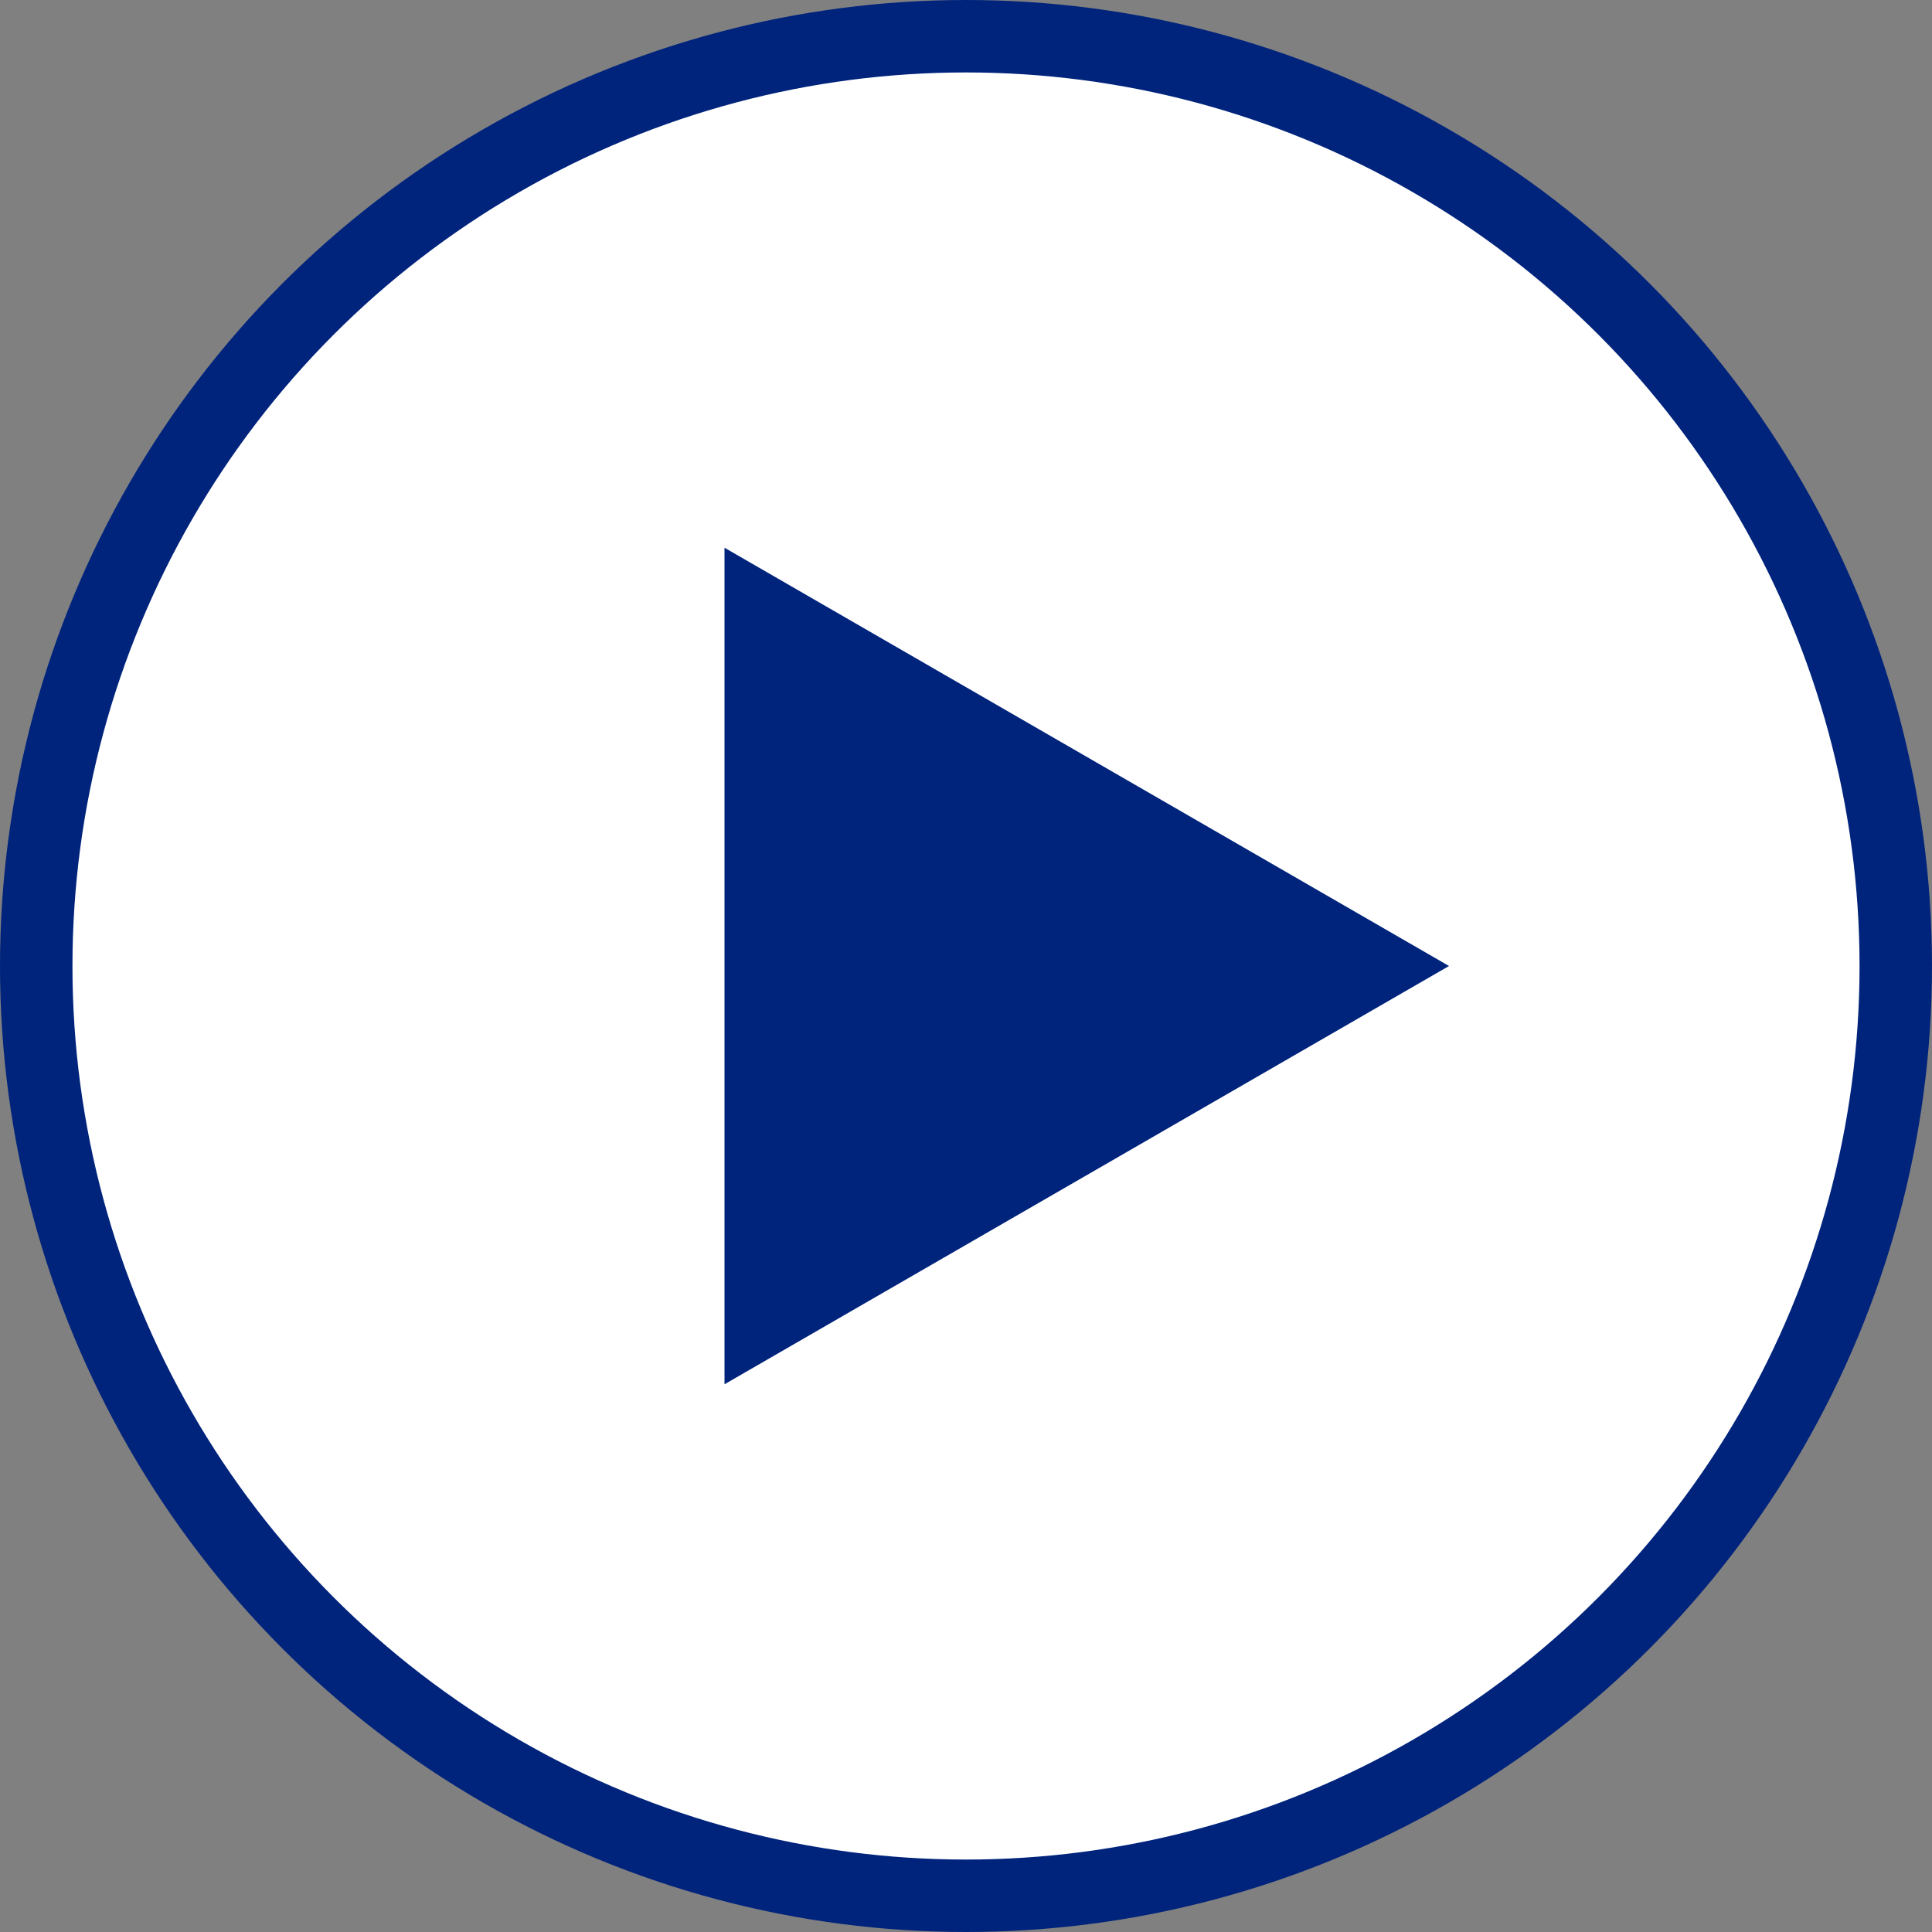
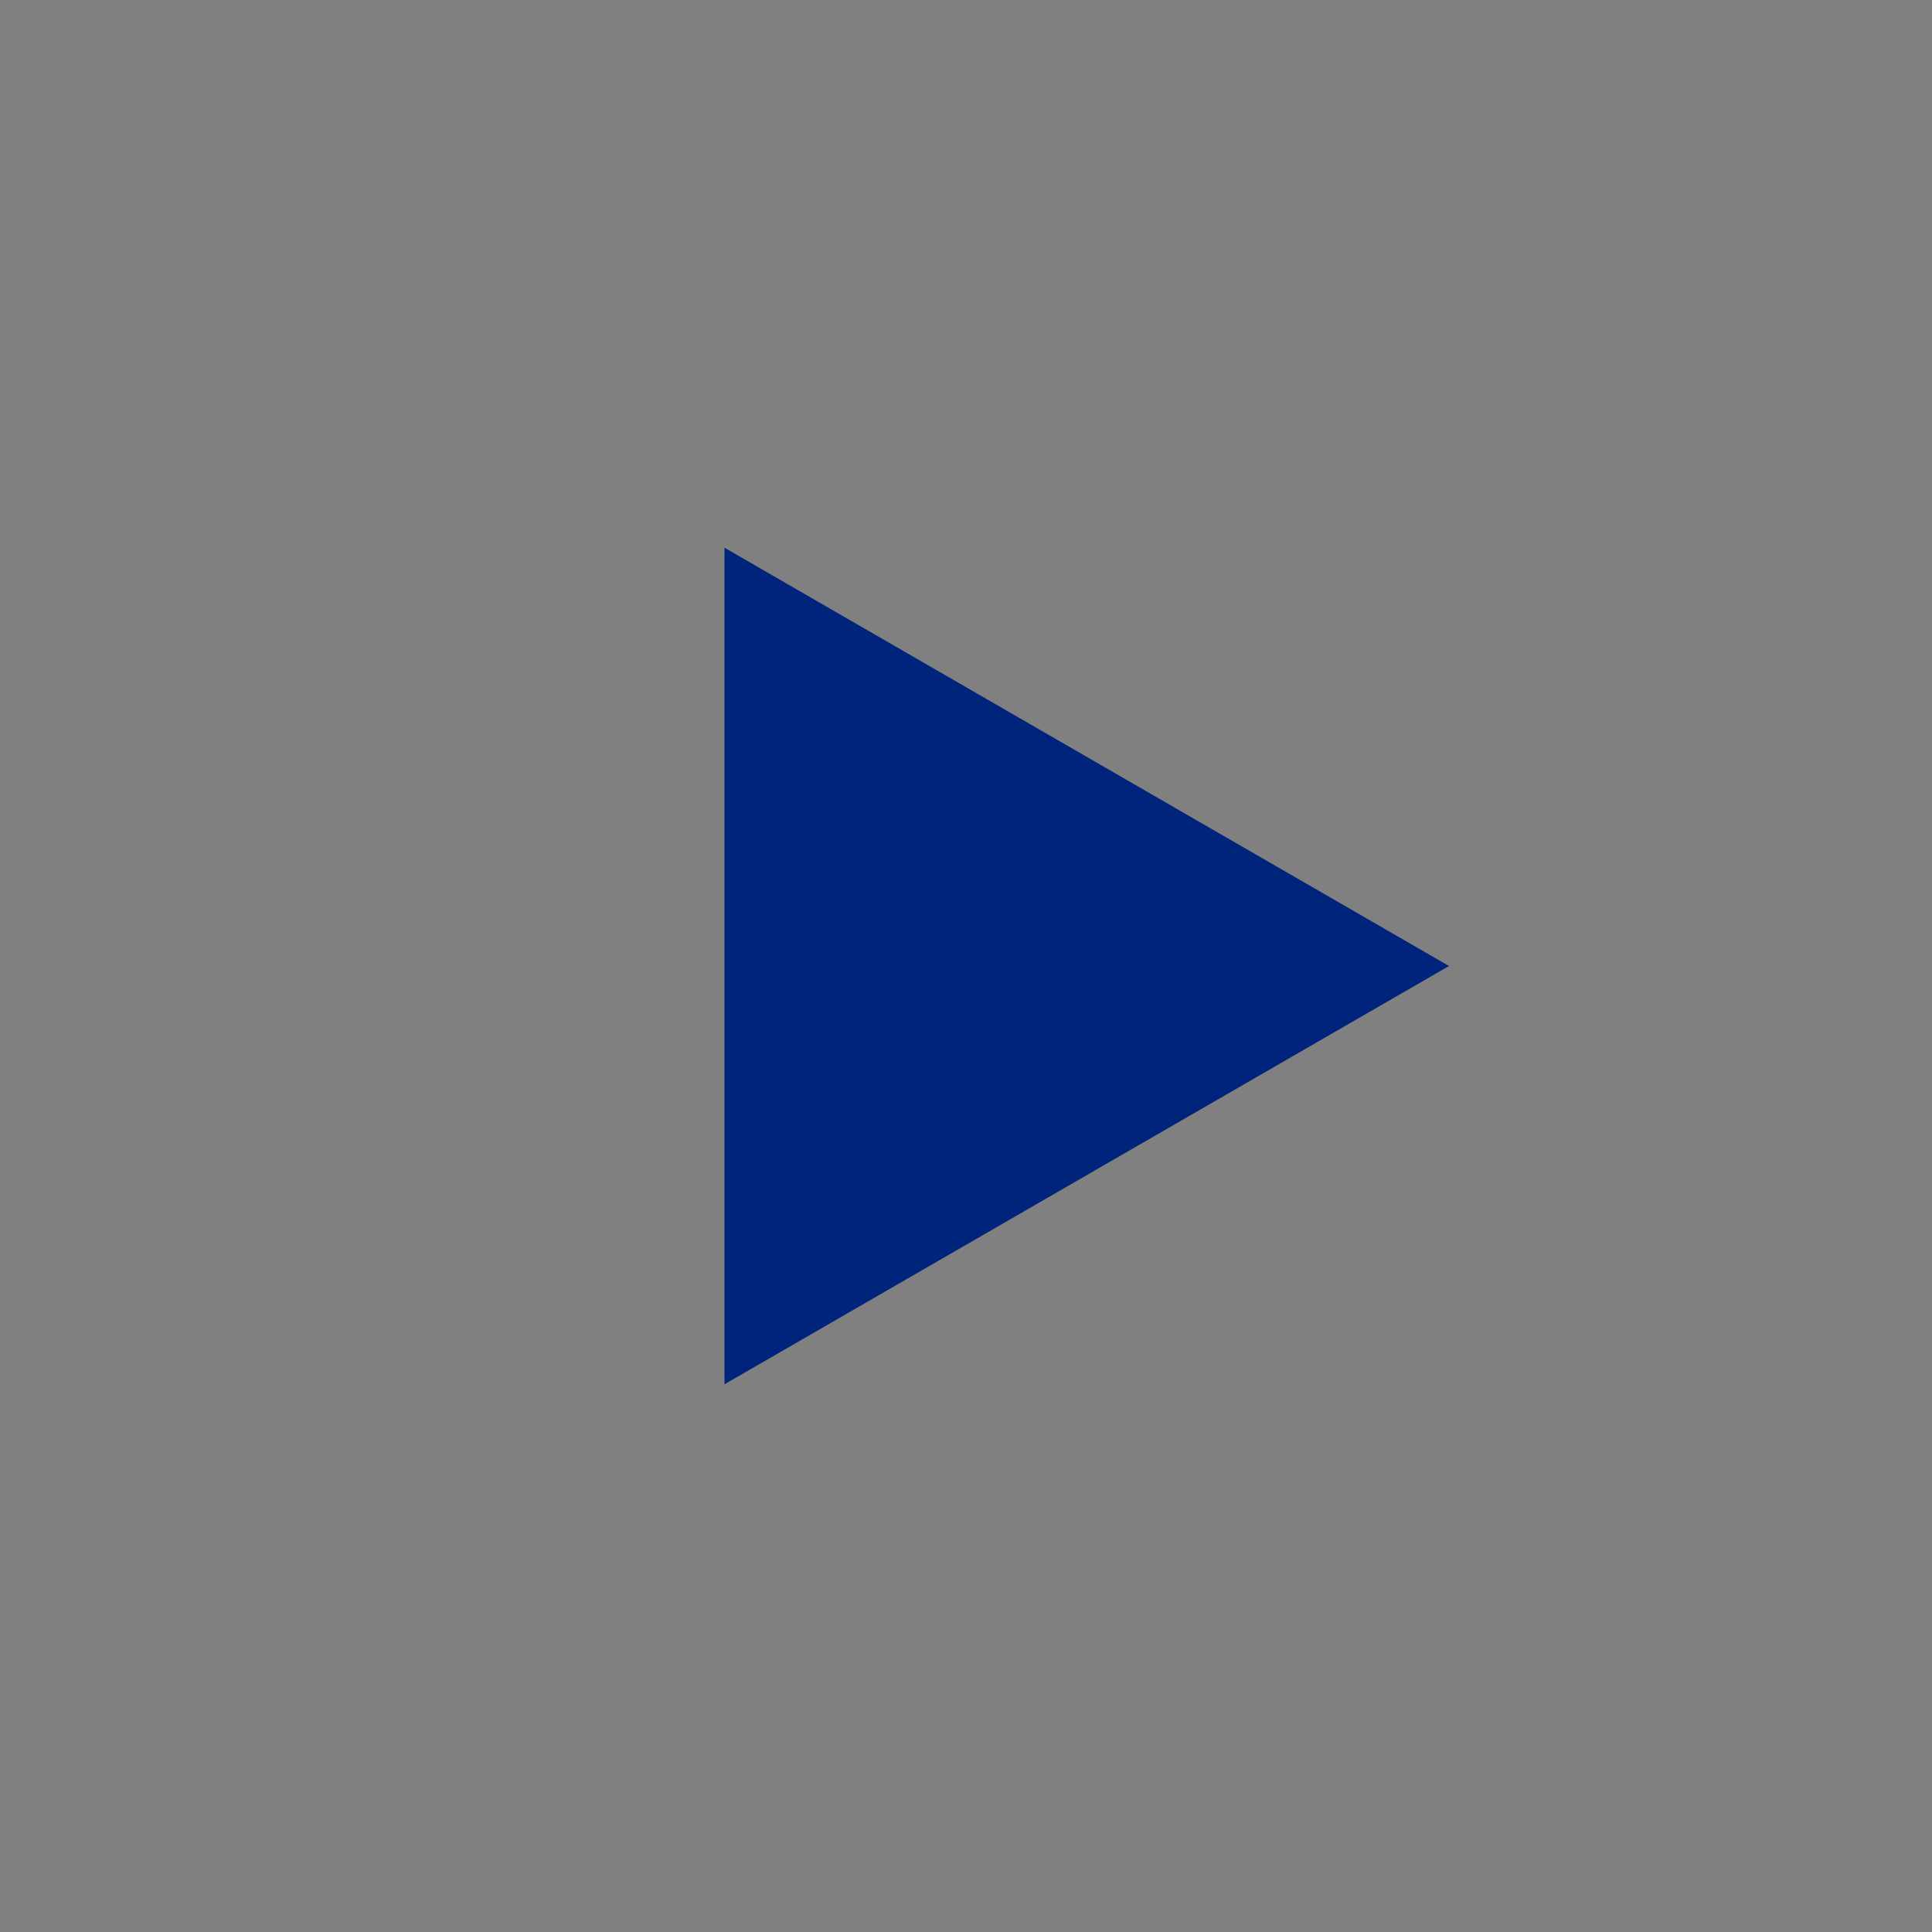
<svg xmlns="http://www.w3.org/2000/svg" width="40" height="40" viewBox="0 0 40 40" fill="none">
  <rect x="0" y="0" width="40" height="40" fill="#808080" stroke="none" />
-   <circle cx="20" cy="20" r="19.25" fill="white" stroke="#00237C" stroke-width="1.5" />
-   <path d="M30 20L15 28.66L15 11.34L30 20Z" fill="#00237C" />
+   <path d="M30 20L15 28.66L15 11.34Z" fill="#00237C" />
</svg>